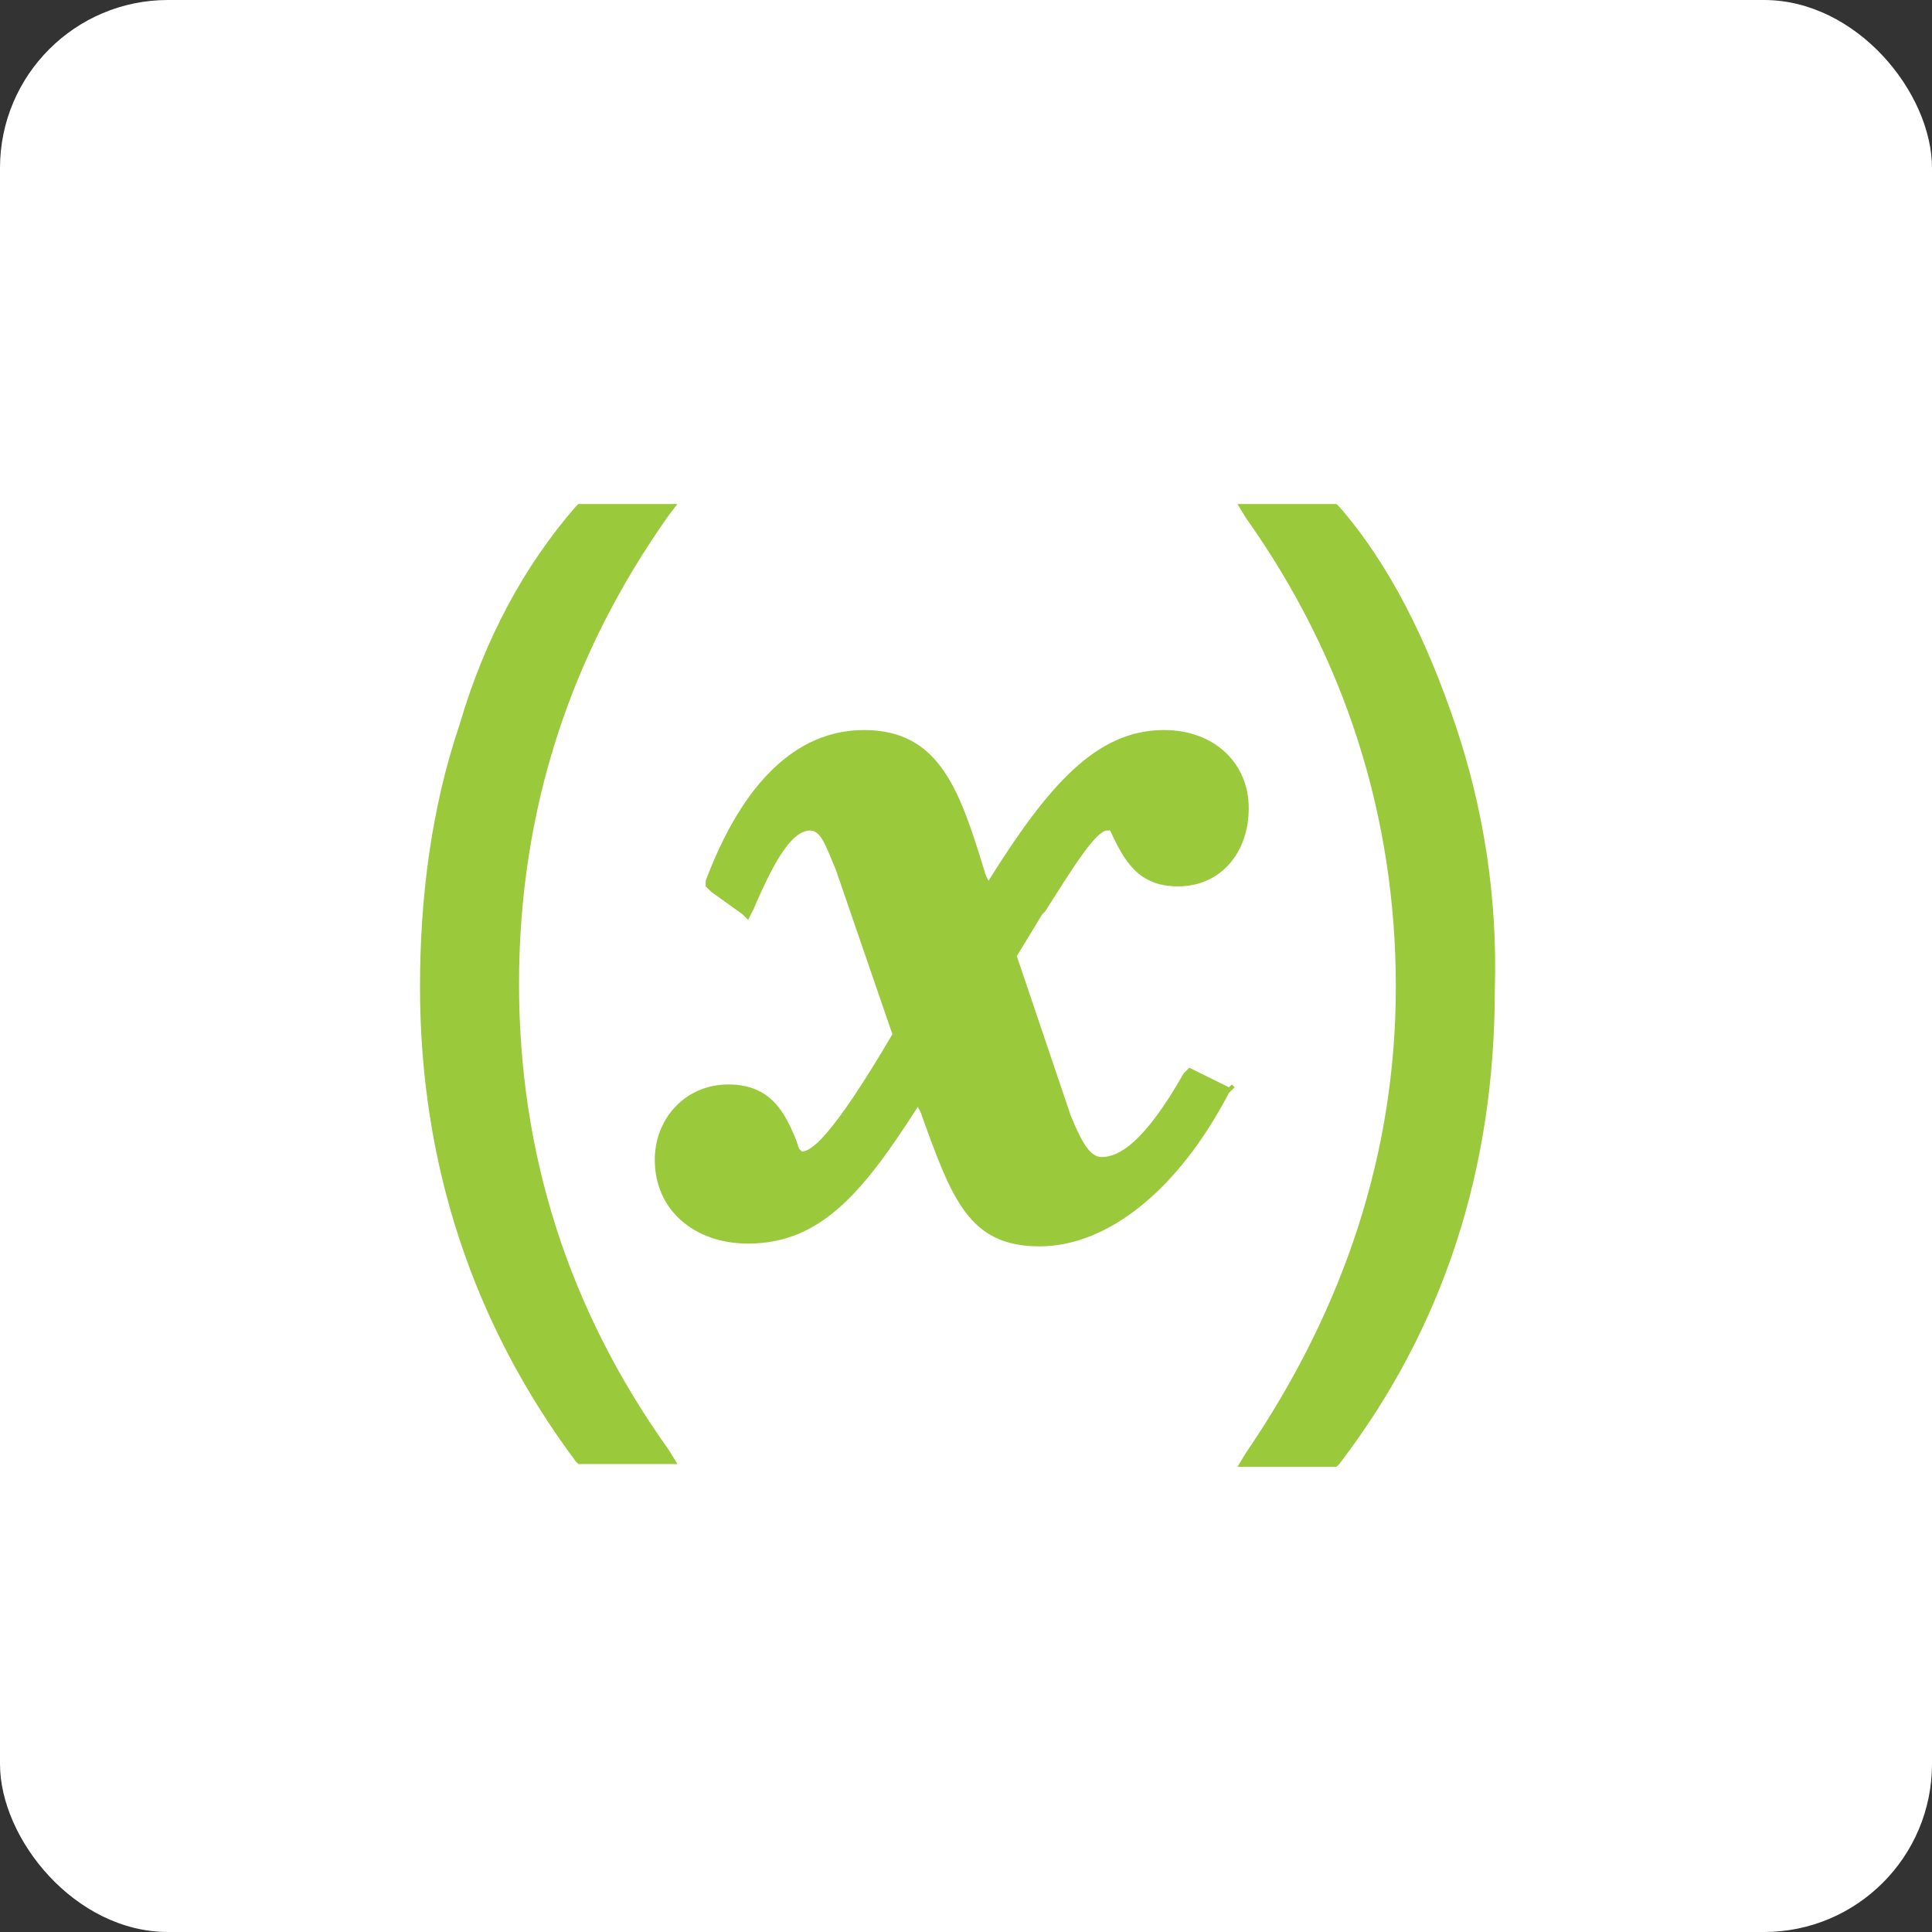
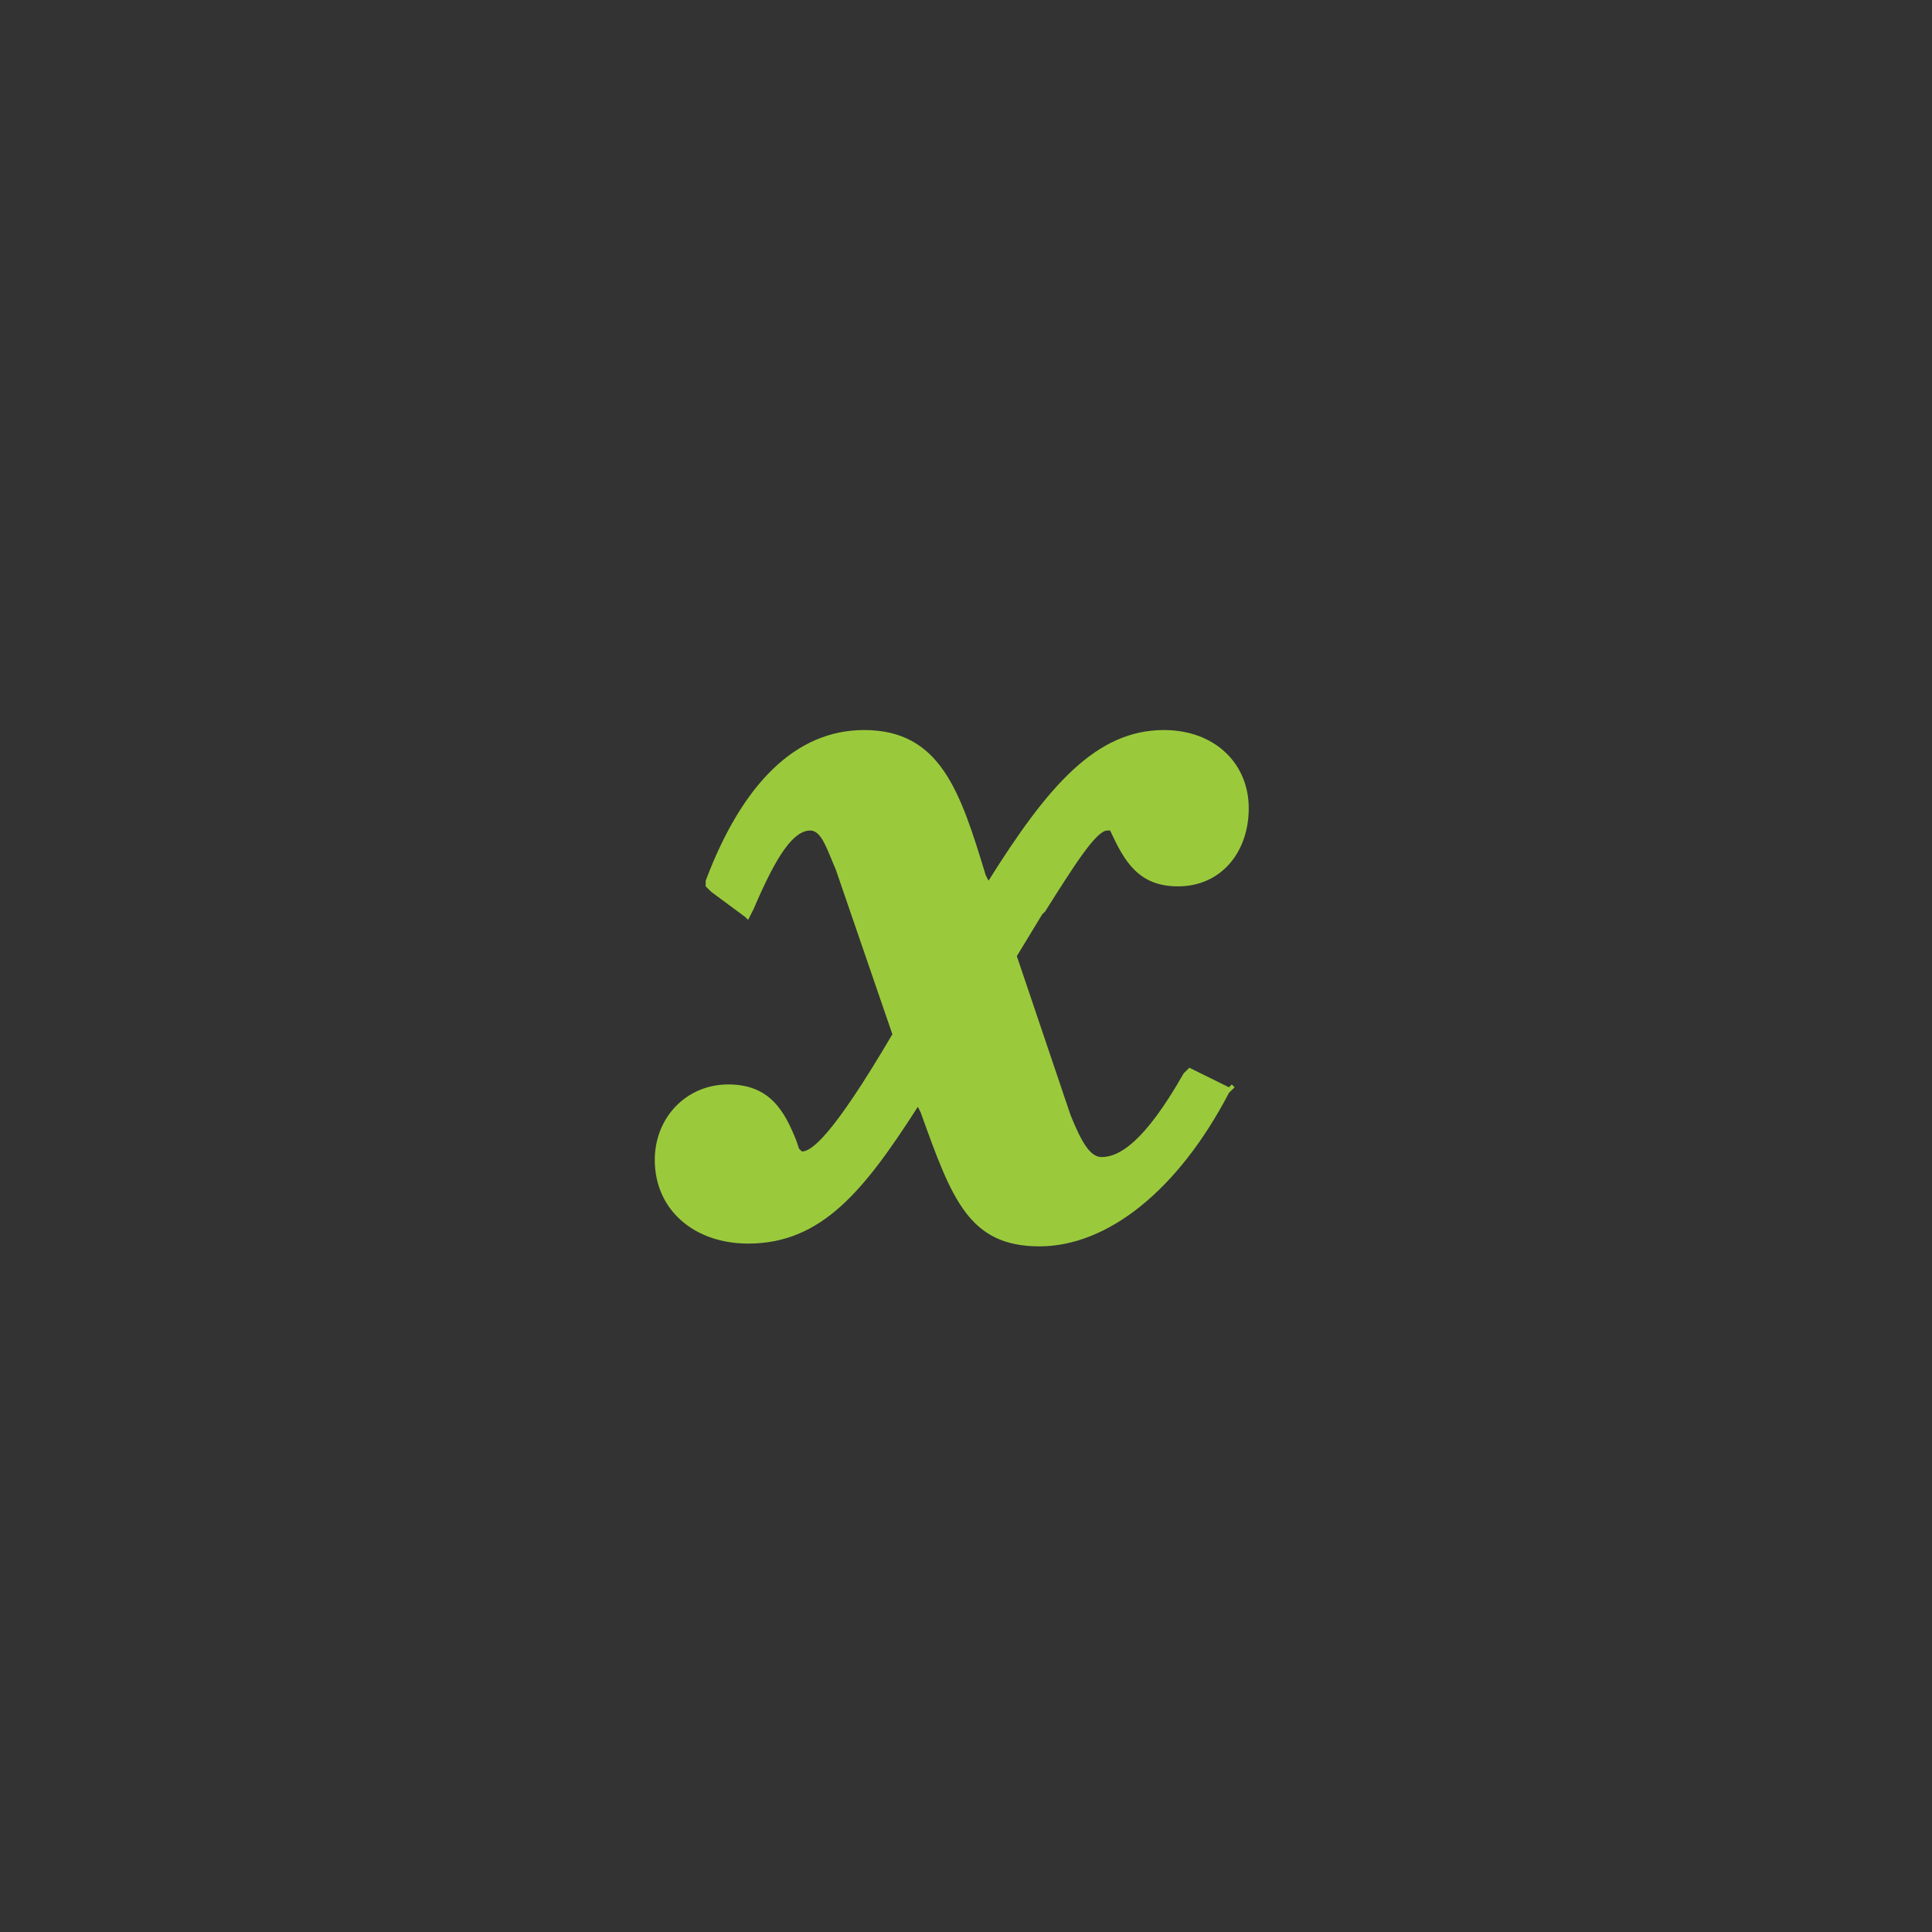
<svg xmlns="http://www.w3.org/2000/svg" width="46px" height="46px" viewBox="0 0 46 46" version="1.1">
  <rect x="0" y="0" width="46" height="46" fill="#333333" stroke="none" />
  <desc>Created with Sketch.</desc>
  <g id="Page-11-(Q3)" stroke="none" stroke-width="1" fill="none" fill-rule="evenodd">
    <g id="xmatters" fill-rule="nonzero">
-       <rect id="Rectangle-17-Copy-7" fill="#FFFFFF" x="0" y="0" width="46" height="46" rx="4" />
      <g id="Group-6" transform="translate(10, 12)" fill="#9ACA3C">
-         <path d="M24.649,5.249 C23.975,3.255 23.1,1.461 21.888,0.065 L21.82,-1.77635684e-14 L19.462,-1.77635684e-14 L19.665,0.332 C22.023,3.654 23.234,7.442 23.234,11.496 C23.234,15.416 22.022,19.136 19.665,22.592 L19.463,22.925 L21.82,22.925 L21.888,22.858 C24.38,19.602 25.591,15.814 25.591,11.562 C25.658,9.369 25.322,7.242 24.649,5.249 Z M6.129,-1.77635684e-14 L3.771,-1.77635684e-14 L3.705,0.065 C2.492,1.461 1.549,3.188 0.943,5.249 C0.269,7.242 -1.77635684e-15,9.369 -1.77635684e-15,11.495 C-1.77635684e-15,15.748 1.279,19.536 3.705,22.791 L3.772,22.858 L6.129,22.858 L5.926,22.526 C3.502,19.136 2.358,15.416 2.358,11.429 C2.358,7.309 3.569,3.588 5.926,0.265 L6.129,-1.77635684e-14 Z" id="Shape" />
-         <path d="M19.261,13.888 L18.453,13.489 L18.318,13.422 L18.251,13.489 L18.183,13.555 C17.241,15.216 16.635,15.549 16.23,15.549 C15.961,15.549 15.759,15.216 15.49,14.552 L14.21,10.765 L14.816,9.768 L14.884,9.702 C15.557,8.638 16.096,7.774 16.365,7.774 L16.432,7.774 C16.769,8.506 17.106,9.104 18.048,9.104 C19.059,9.104 19.732,8.306 19.732,7.242 C19.732,6.18 18.924,5.382 17.712,5.382 C16.096,5.382 14.951,6.712 13.536,8.97 L13.469,8.837 C12.863,6.844 12.392,5.382 10.573,5.382 C8.957,5.382 7.677,6.644 6.802,8.97 L6.802,9.104 L6.869,9.17 L6.937,9.236 L7.677,9.767 L7.744,9.834 L7.813,9.901 L7.88,9.768 L7.947,9.635 C8.485,8.372 8.889,7.774 9.294,7.774 C9.563,7.774 9.697,8.239 9.9,8.705 L11.247,12.625 C9.765,15.149 9.294,15.416 9.092,15.416 L9.025,15.35 L8.957,15.149 C8.688,14.486 8.351,13.82 7.341,13.82 C6.331,13.82 5.59,14.618 5.59,15.616 C5.59,16.81 6.532,17.609 7.813,17.609 C9.564,17.609 10.574,16.346 11.853,14.353 L11.921,14.486 C12.661,16.546 13.065,17.675 14.749,17.675 C16.365,17.675 18.048,16.346 19.261,14.02 L19.328,13.954 L19.396,13.888 L19.328,13.82 L19.261,13.888 L19.261,13.888 Z" id="Path" />
+         <path d="M19.261,13.888 L18.453,13.489 L18.318,13.422 L18.251,13.489 L18.183,13.555 C17.241,15.216 16.635,15.549 16.23,15.549 C15.961,15.549 15.759,15.216 15.49,14.552 L14.21,10.765 L14.816,9.768 L14.884,9.702 C15.557,8.638 16.096,7.774 16.365,7.774 L16.432,7.774 C16.769,8.506 17.106,9.104 18.048,9.104 C19.059,9.104 19.732,8.306 19.732,7.242 C19.732,6.18 18.924,5.382 17.712,5.382 C16.096,5.382 14.951,6.712 13.536,8.97 L13.469,8.837 C12.863,6.844 12.392,5.382 10.573,5.382 C8.957,5.382 7.677,6.644 6.802,8.97 L6.802,9.104 L6.869,9.17 L6.937,9.236 L7.744,9.834 L7.813,9.901 L7.88,9.768 L7.947,9.635 C8.485,8.372 8.889,7.774 9.294,7.774 C9.563,7.774 9.697,8.239 9.9,8.705 L11.247,12.625 C9.765,15.149 9.294,15.416 9.092,15.416 L9.025,15.35 L8.957,15.149 C8.688,14.486 8.351,13.82 7.341,13.82 C6.331,13.82 5.59,14.618 5.59,15.616 C5.59,16.81 6.532,17.609 7.813,17.609 C9.564,17.609 10.574,16.346 11.853,14.353 L11.921,14.486 C12.661,16.546 13.065,17.675 14.749,17.675 C16.365,17.675 18.048,16.346 19.261,14.02 L19.328,13.954 L19.396,13.888 L19.328,13.82 L19.261,13.888 L19.261,13.888 Z" id="Path" />
      </g>
    </g>
  </g>
</svg>